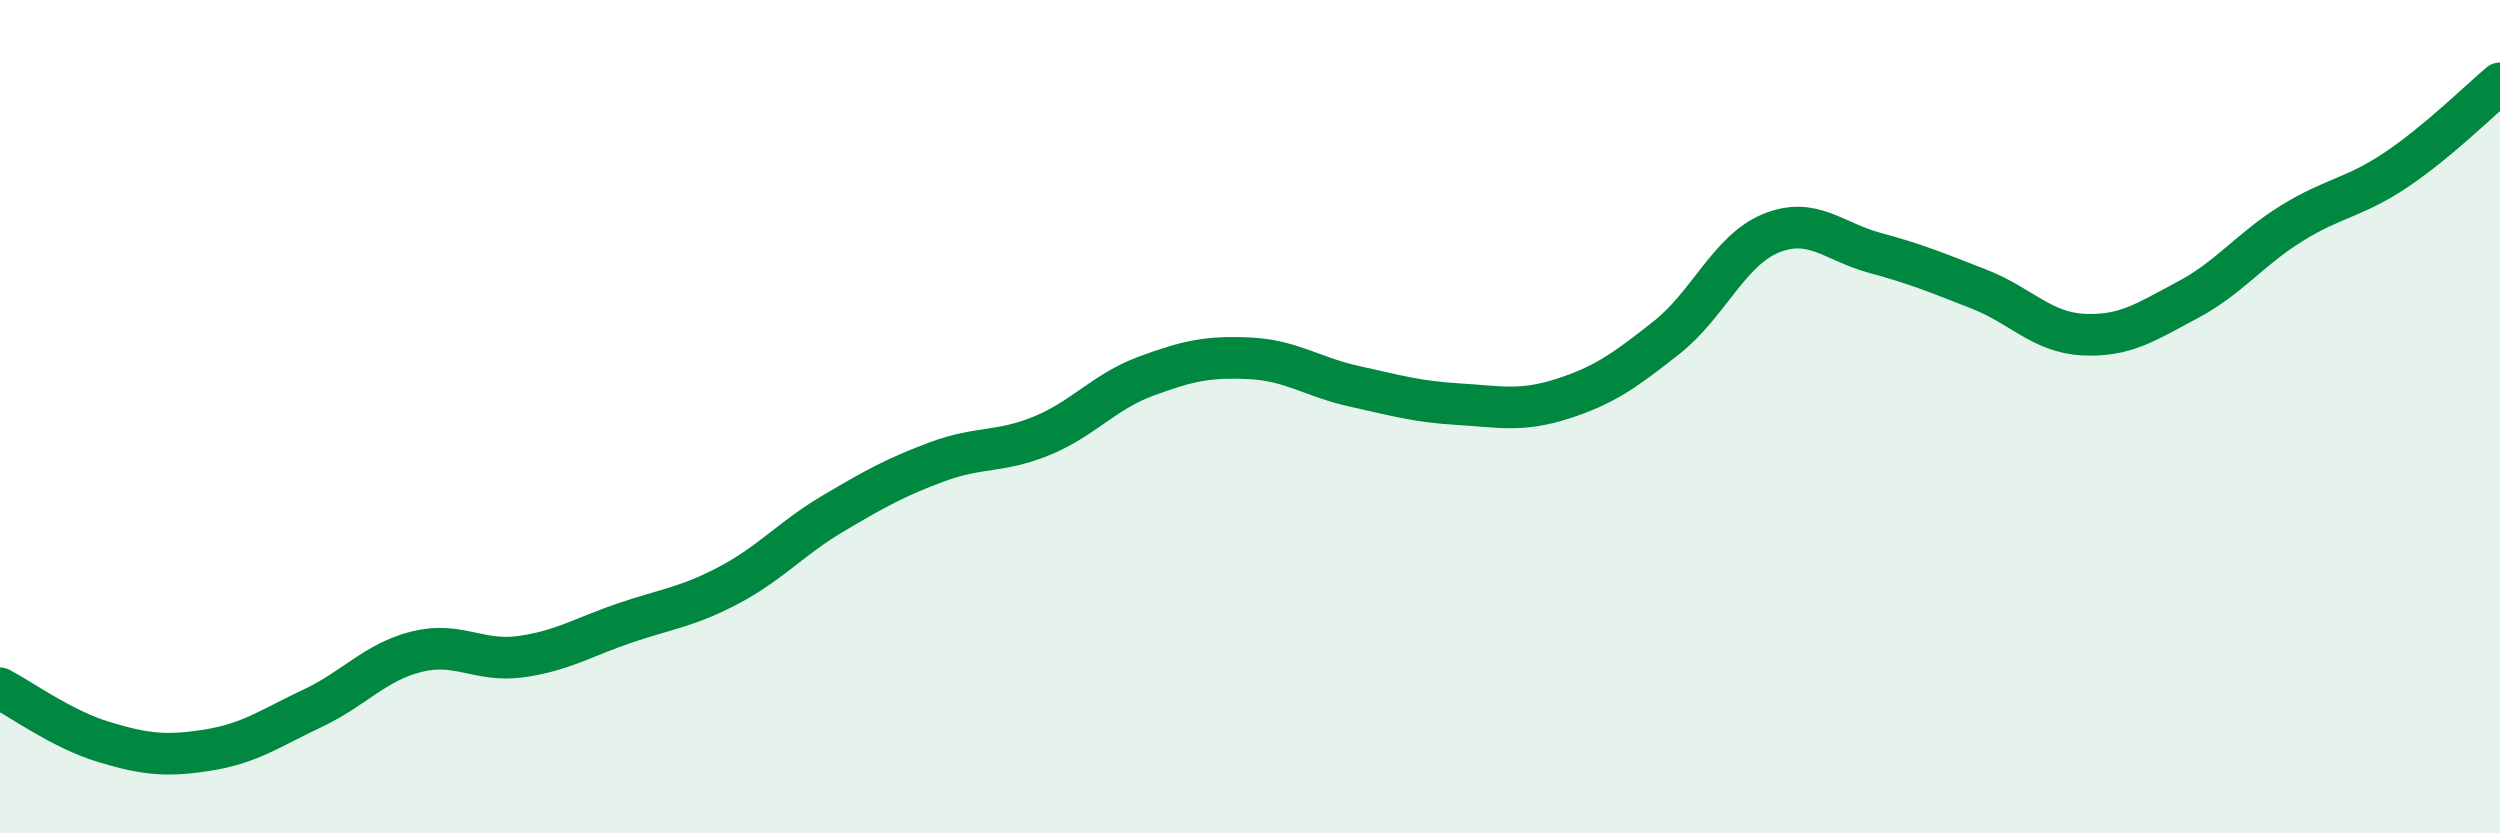
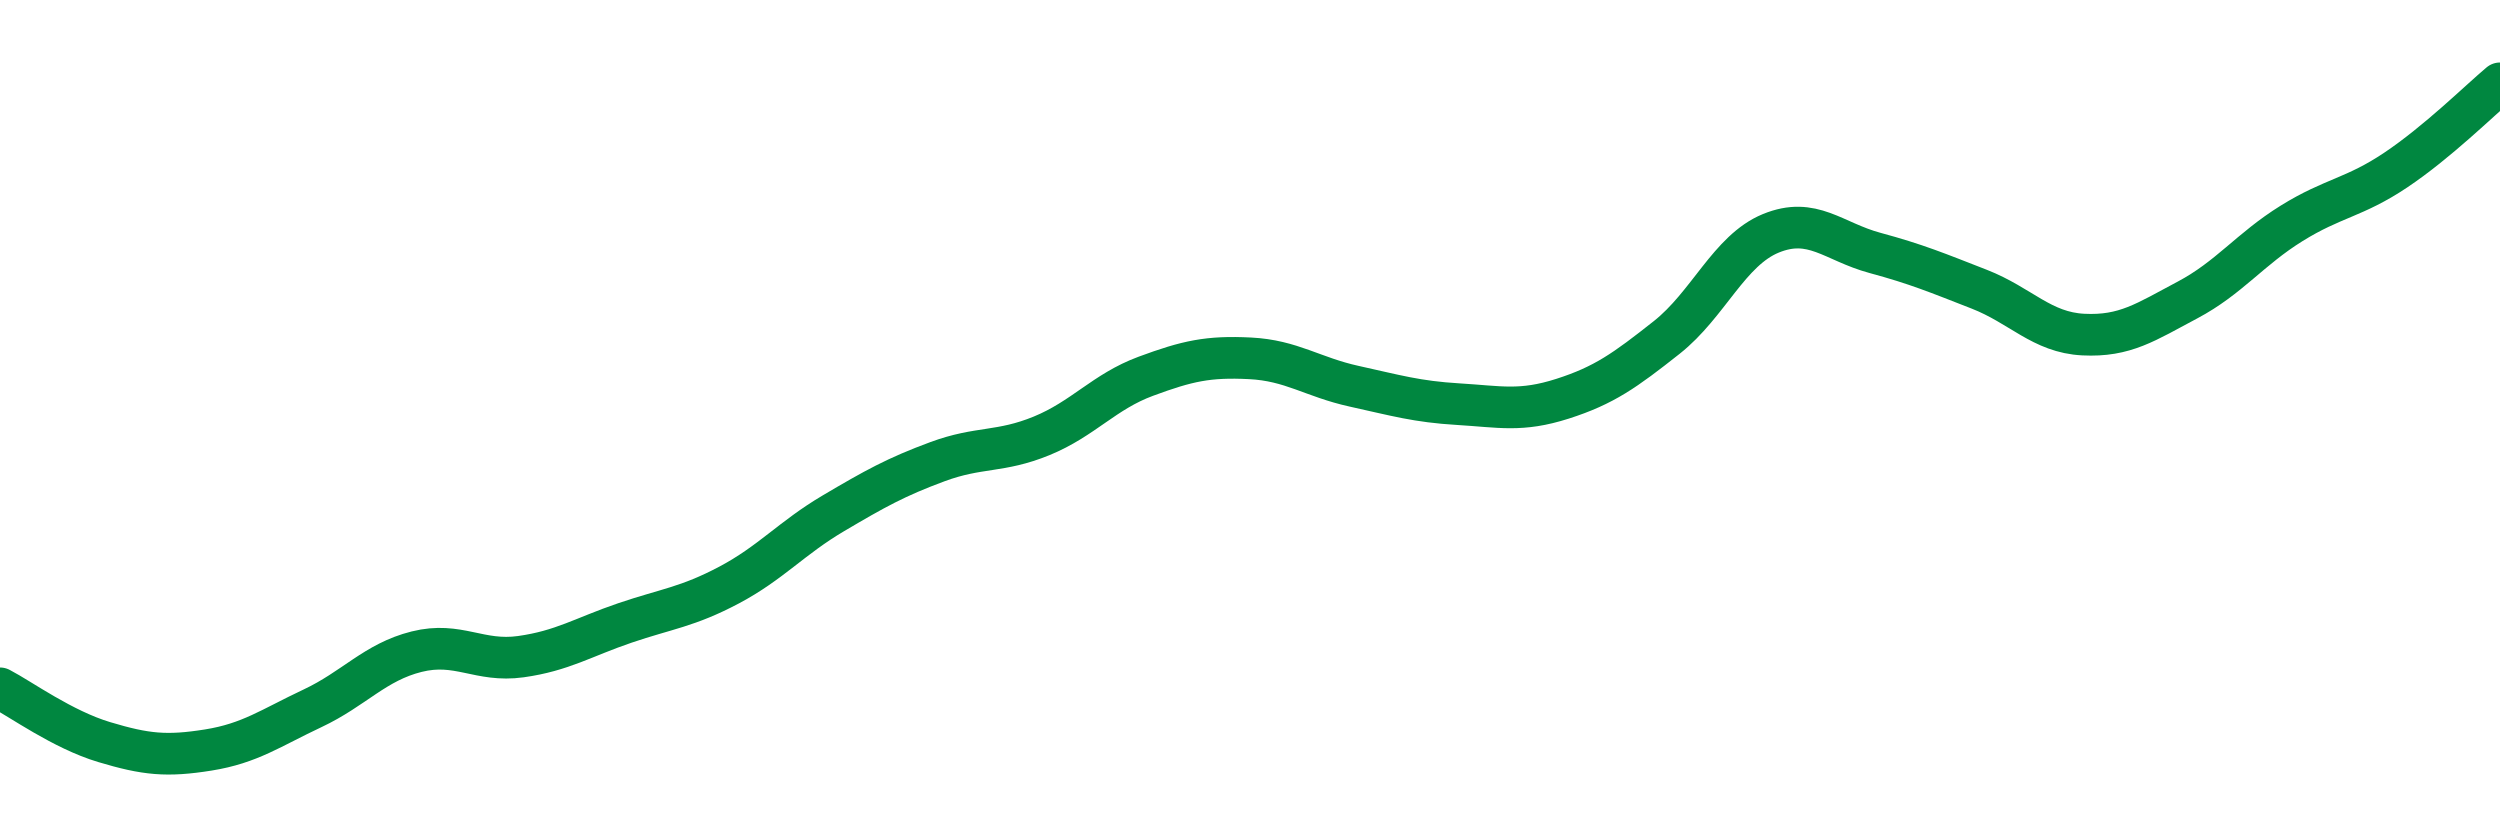
<svg xmlns="http://www.w3.org/2000/svg" width="60" height="20" viewBox="0 0 60 20">
-   <path d="M 0,16.52 C 0.5,16.78 1.5,17.51 2.5,17.81 C 3.5,18.11 4,18.16 5,18 C 6,17.84 6.5,17.47 7.5,17 C 8.5,16.53 9,15.89 10,15.64 C 11,15.39 11.5,15.9 12.5,15.76 C 13.5,15.62 14,15.29 15,14.95 C 16,14.61 16.5,14.57 17.5,14.04 C 18.5,13.51 19,12.91 20,12.32 C 21,11.73 21.5,11.45 22.5,11.08 C 23.5,10.71 24,10.87 25,10.46 C 26,10.05 26.5,9.4 27.5,9.03 C 28.5,8.66 29,8.55 30,8.6 C 31,8.65 31.5,9.05 32.5,9.27 C 33.5,9.49 34,9.64 35,9.7 C 36,9.76 36.5,9.89 37.5,9.57 C 38.5,9.25 39,8.89 40,8.1 C 41,7.31 41.5,6.01 42.5,5.6 C 43.5,5.19 44,5.8 45,6.07 C 46,6.34 46.5,6.55 47.5,6.94 C 48.5,7.33 49,7.98 50,8.03 C 51,8.08 51.5,7.73 52.5,7.2 C 53.5,6.67 54,5.98 55,5.36 C 56,4.74 56.5,4.75 57.5,4.08 C 58.5,3.41 59.5,2.42 60,2L60 20L0 20Z" fill="#008740" opacity="0.1" stroke-linecap="round" stroke-linejoin="round" />
  <path d="M 0,16.52 C 0.5,16.78 1.5,17.51 2.5,17.81 C 3.5,18.11 4,18.16 5,18 C 6,17.84 6.5,17.47 7.5,17 C 8.5,16.53 9,15.89 10,15.64 C 11,15.39 11.5,15.9 12.5,15.76 C 13.5,15.62 14,15.29 15,14.95 C 16,14.61 16.5,14.57 17.5,14.04 C 18.5,13.51 19,12.91 20,12.32 C 21,11.73 21.5,11.45 22.5,11.08 C 23.5,10.71 24,10.87 25,10.46 C 26,10.05 26.5,9.4 27.5,9.03 C 28.5,8.66 29,8.55 30,8.6 C 31,8.65 31.5,9.05 32.5,9.27 C 33.5,9.49 34,9.64 35,9.7 C 36,9.76 36.5,9.89 37.5,9.57 C 38.5,9.25 39,8.89 40,8.1 C 41,7.31 41.5,6.01 42.5,5.6 C 43.5,5.19 44,5.8 45,6.07 C 46,6.34 46.5,6.55 47.5,6.94 C 48.5,7.33 49,7.98 50,8.03 C 51,8.08 51.5,7.73 52.5,7.2 C 53.5,6.67 54,5.98 55,5.36 C 56,4.74 56.5,4.75 57.5,4.08 C 58.5,3.41 59.5,2.42 60,2" stroke="#008740" stroke-width="1" fill="none" stroke-linecap="round" stroke-linejoin="round" />
</svg>